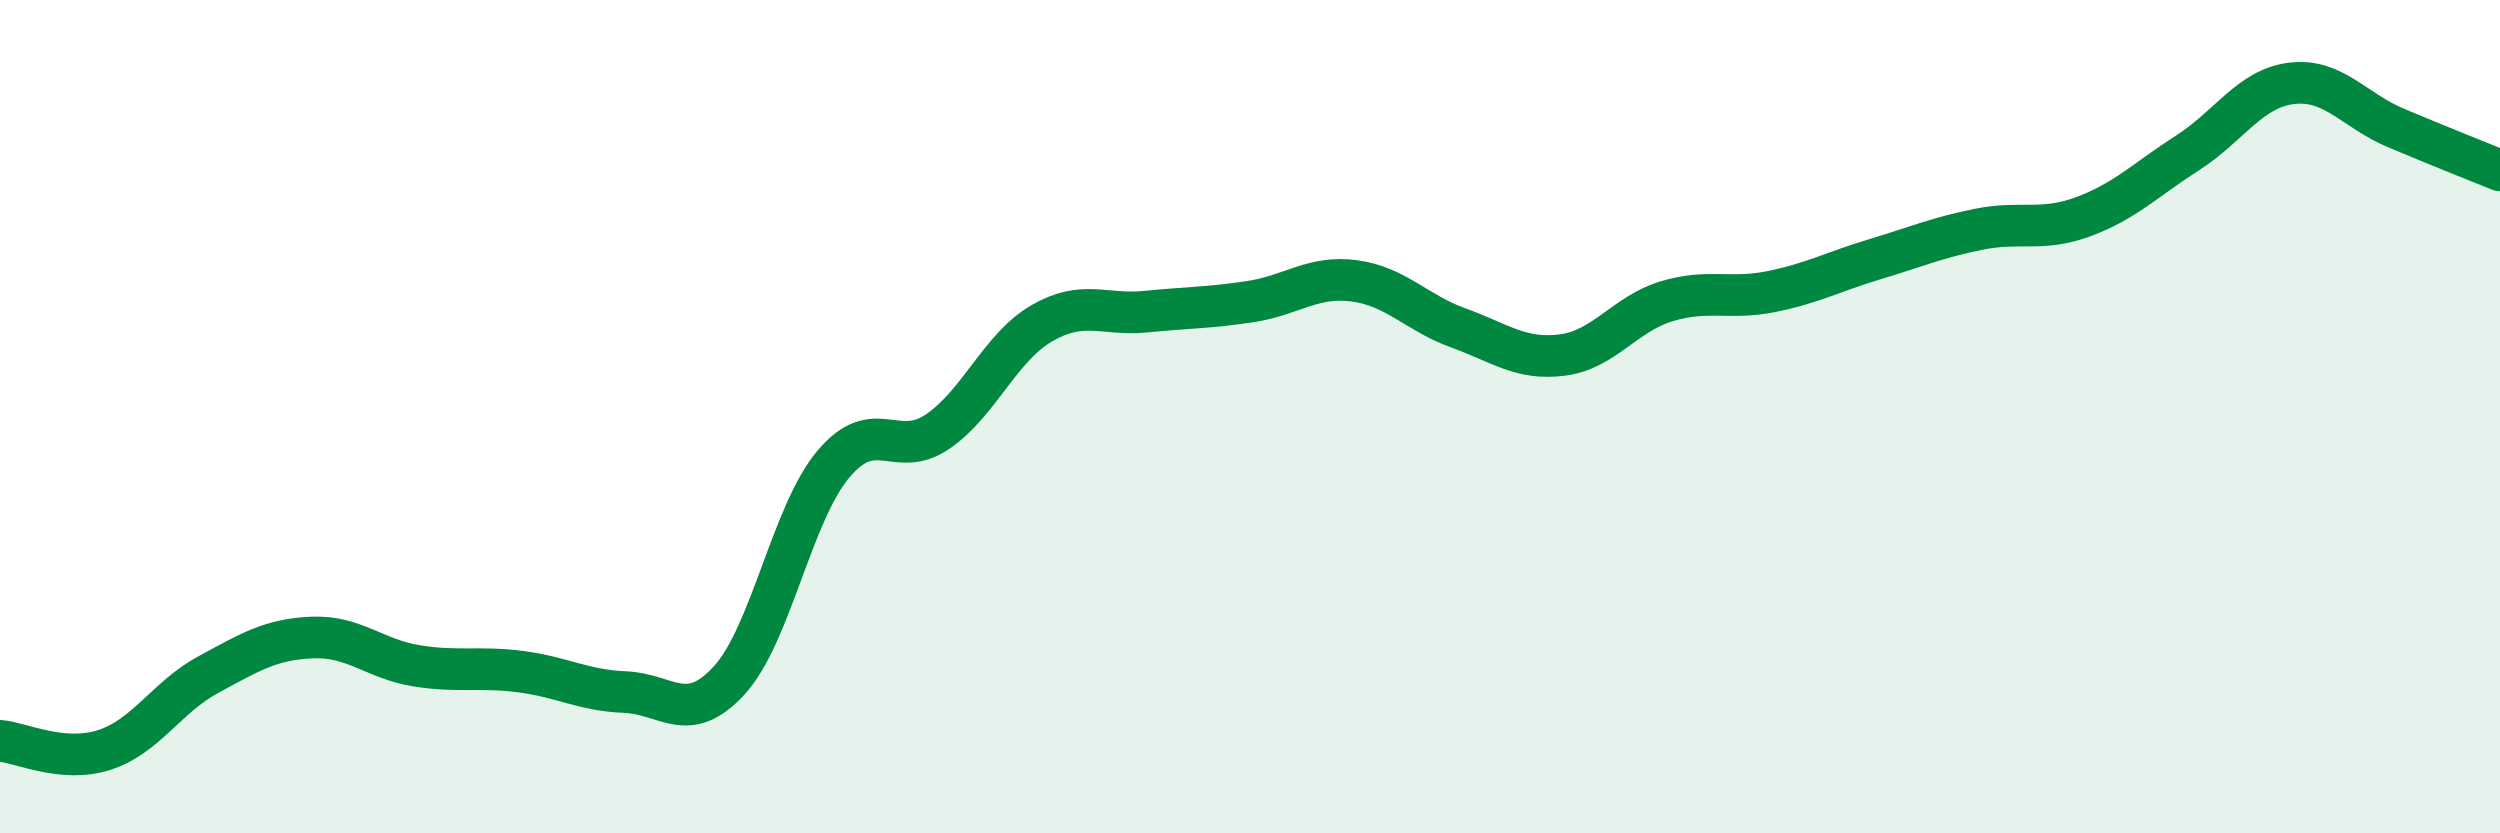
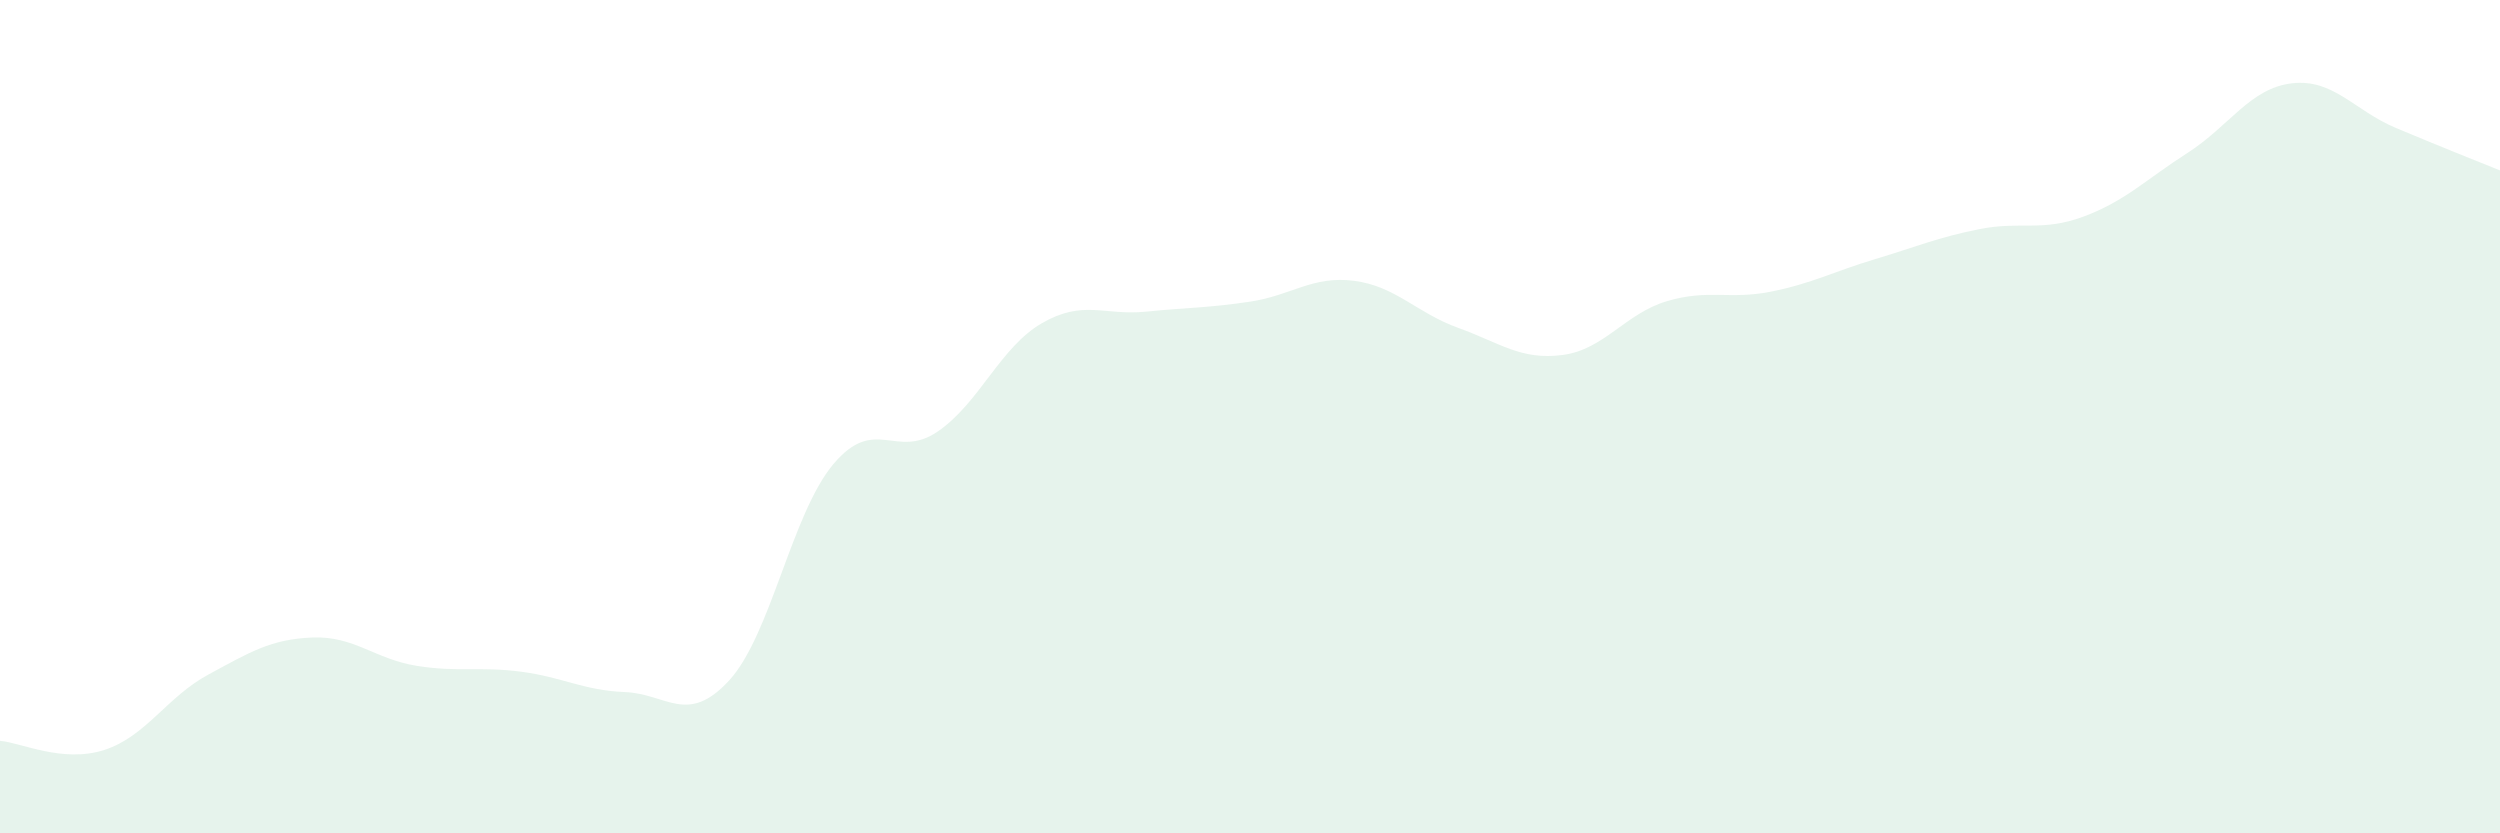
<svg xmlns="http://www.w3.org/2000/svg" width="60" height="20" viewBox="0 0 60 20">
  <path d="M 0,17.78 C 0.5,17.82 1.5,18.32 2.5,18 C 3.5,17.68 4,16.73 5,16.19 C 6,15.65 6.5,15.34 7.5,15.3 C 8.5,15.26 9,15.82 10,15.98 C 11,16.14 11.5,15.99 12.5,16.12 C 13.5,16.25 14,16.57 15,16.61 C 16,16.65 16.5,17.42 17.5,16.33 C 18.5,15.24 19,12.33 20,11.14 C 21,9.95 21.5,11.04 22.5,10.36 C 23.5,9.68 24,8.34 25,7.76 C 26,7.18 26.5,7.58 27.5,7.48 C 28.5,7.38 29,7.39 30,7.24 C 31,7.09 31.5,6.61 32.5,6.74 C 33.5,6.87 34,7.51 35,7.87 C 36,8.23 36.5,8.65 37.5,8.52 C 38.5,8.39 39,7.53 40,7.23 C 41,6.93 41.5,7.2 42.5,7 C 43.5,6.8 44,6.52 45,6.22 C 46,5.92 46.5,5.7 47.5,5.5 C 48.5,5.3 49,5.57 50,5.2 C 51,4.83 51.5,4.31 52.5,3.67 C 53.5,3.03 54,2.12 55,2 C 56,1.88 56.5,2.65 57.5,3.07 C 58.5,3.49 59.5,3.89 60,4.09L60 20L0 20Z" fill="#008740" opacity="0.1" stroke-linecap="round" stroke-linejoin="round" />
-   <path d="M 0,17.78 C 0.5,17.82 1.5,18.32 2.5,18 C 3.5,17.68 4,16.73 5,16.19 C 6,15.65 6.5,15.34 7.5,15.3 C 8.5,15.26 9,15.82 10,15.98 C 11,16.14 11.5,15.99 12.5,16.12 C 13.5,16.25 14,16.57 15,16.61 C 16,16.65 16.5,17.42 17.5,16.33 C 18.5,15.24 19,12.33 20,11.14 C 21,9.95 21.5,11.04 22.5,10.36 C 23.5,9.68 24,8.34 25,7.76 C 26,7.18 26.5,7.58 27.5,7.48 C 28.5,7.38 29,7.39 30,7.24 C 31,7.09 31.5,6.61 32.5,6.74 C 33.5,6.87 34,7.51 35,7.87 C 36,8.23 36.5,8.65 37.5,8.52 C 38.5,8.39 39,7.53 40,7.23 C 41,6.93 41.5,7.2 42.5,7 C 43.5,6.8 44,6.52 45,6.22 C 46,5.92 46.5,5.7 47.5,5.5 C 48.5,5.3 49,5.57 50,5.2 C 51,4.83 51.5,4.31 52.5,3.67 C 53.5,3.03 54,2.12 55,2 C 56,1.88 56.5,2.65 57.5,3.07 C 58.5,3.49 59.5,3.89 60,4.09" stroke="#008740" stroke-width="1" fill="none" stroke-linecap="round" stroke-linejoin="round" />
</svg>